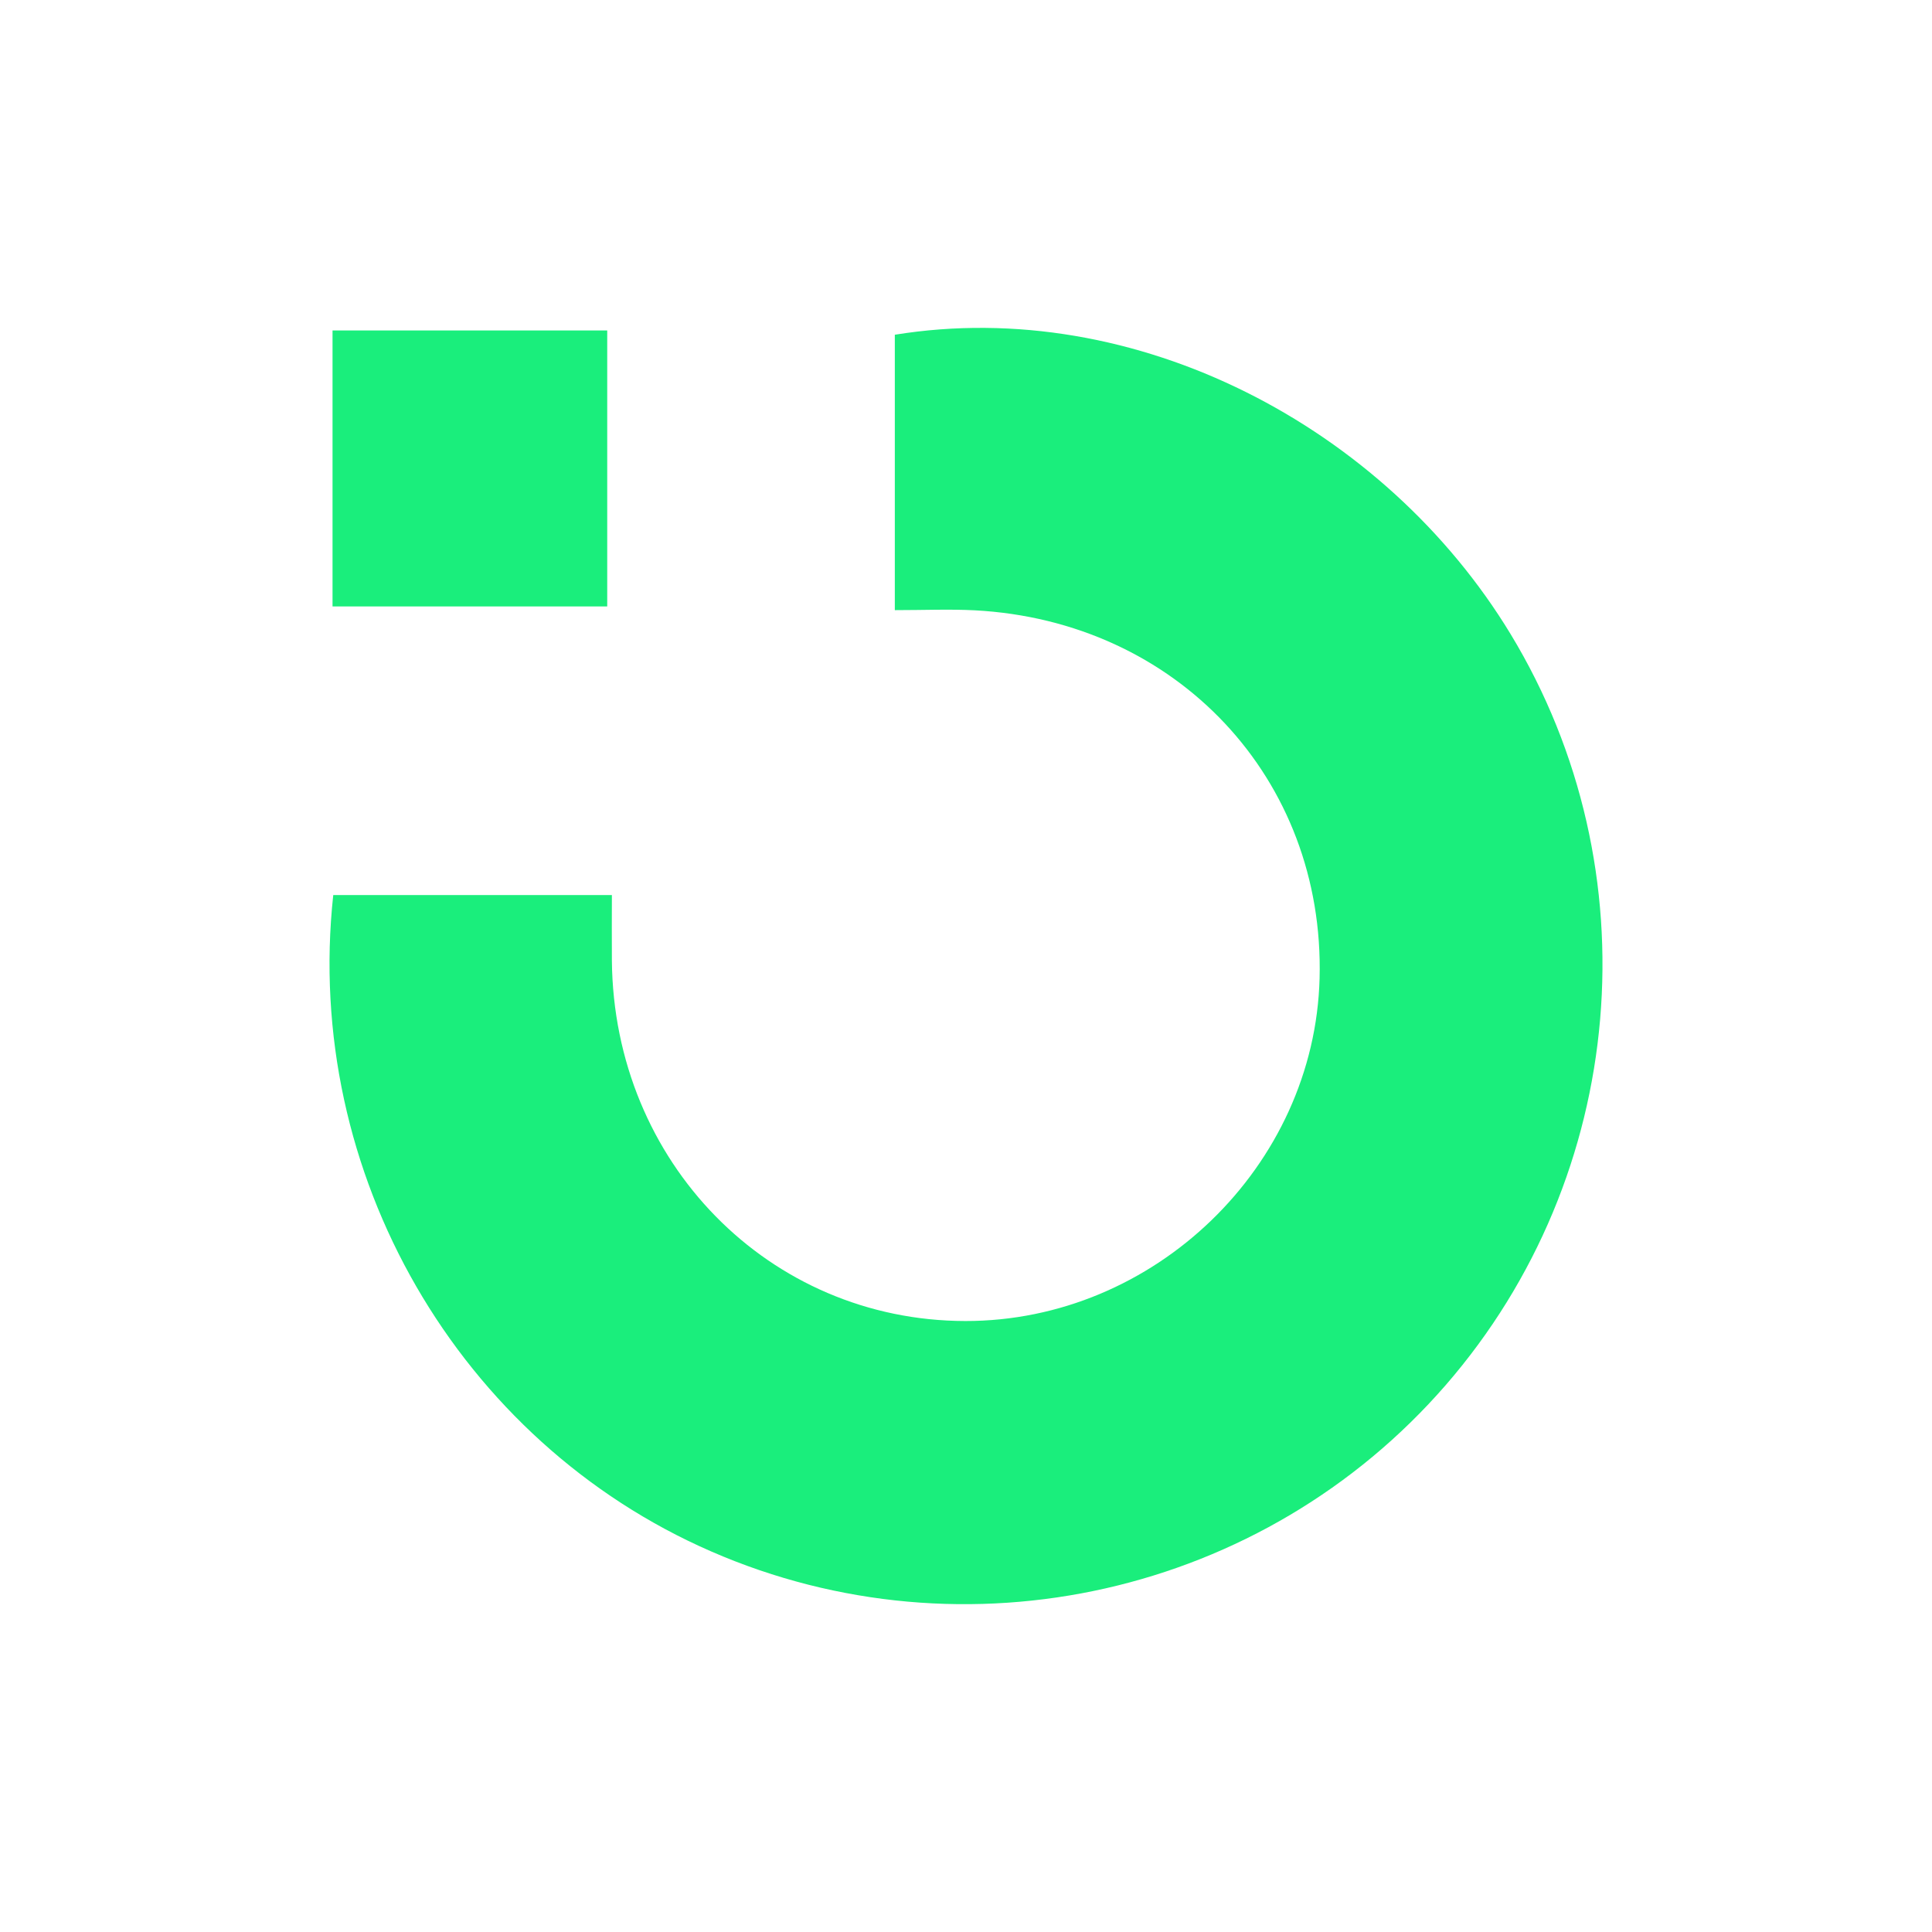
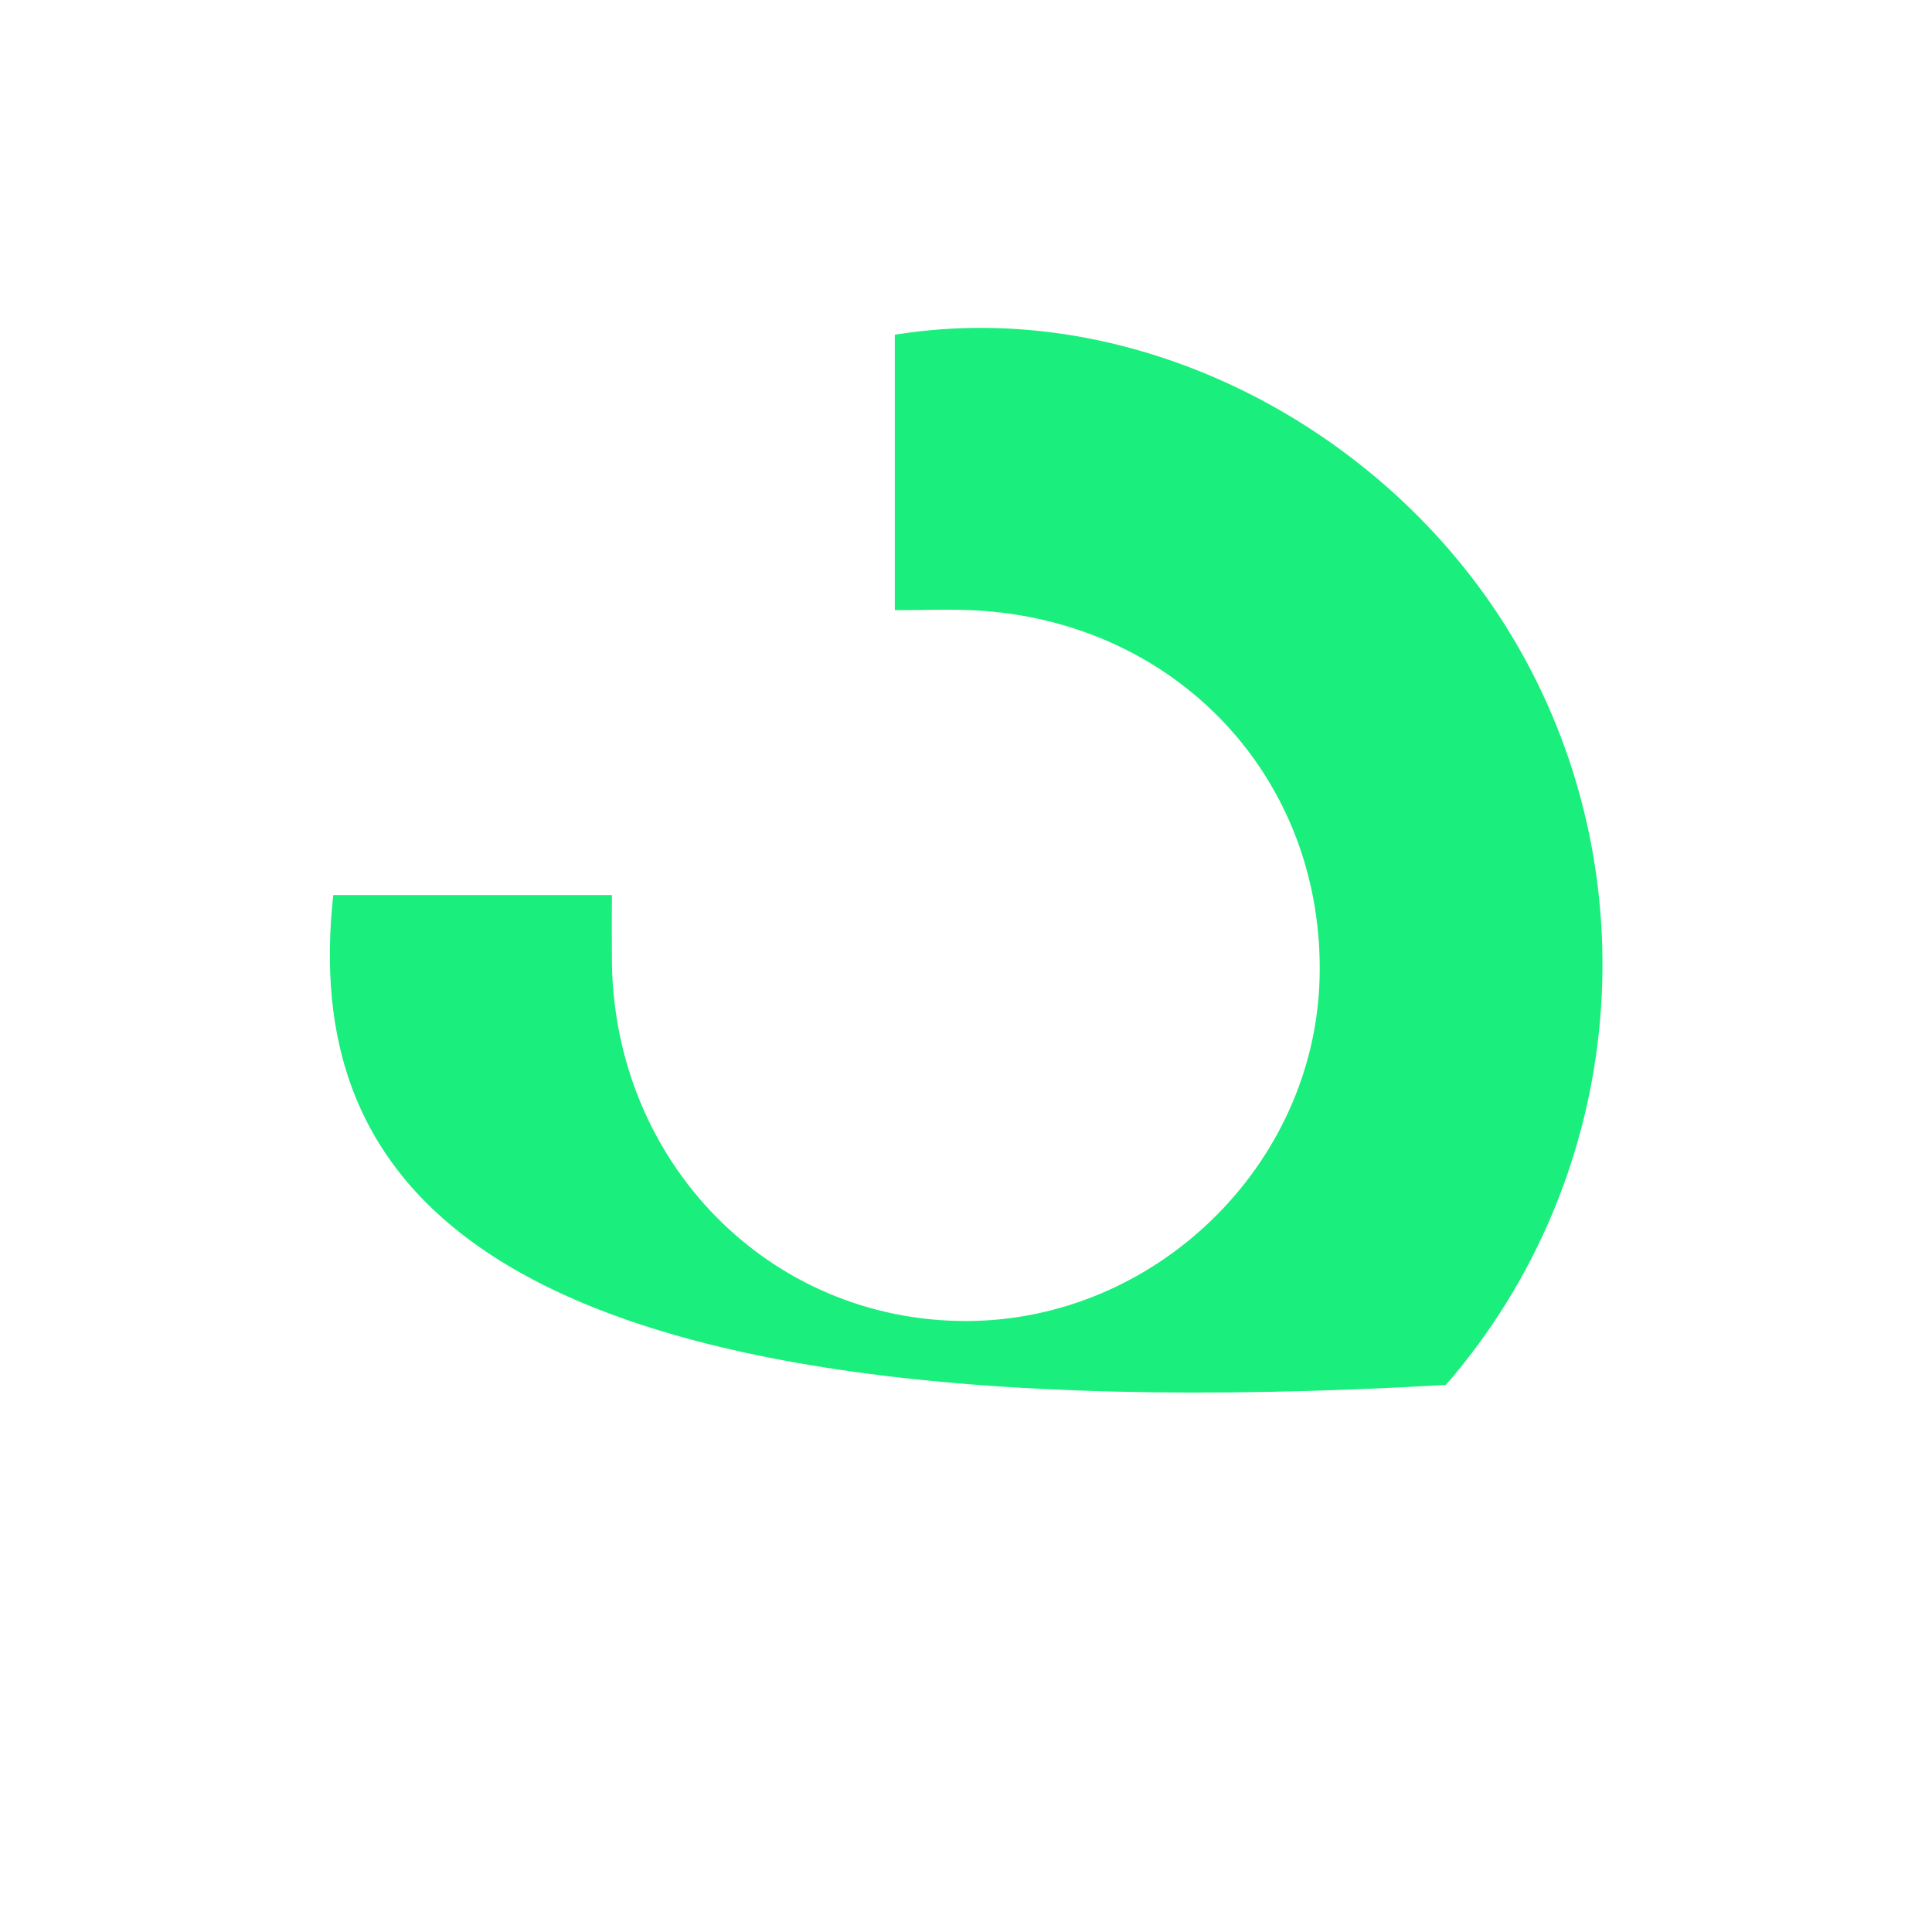
<svg xmlns="http://www.w3.org/2000/svg" version="1.1" width="1080" height="1080">
  <svg id="SvgjsSvg1000" data-name="Capa 1" viewBox="0 0 1080 1080">
    <defs>
      <style>.cls-1{fill:#1aee7c;}</style>
    </defs>
-     <path class="cls-1" d="M500.21,341.07V187.12c134.56-21.8,273.88,51.36,344.23,167.35C924.39,486.29,910,657,808.24,774.19s-268.52,155-410.64,93.09C256.5,805.86,169.39,655.93,186.29,500.34H342.05c0,11.51-.11,24.1,0,36.69,1.05,112.74,87.86,201.25,197.52,201.43,105.71.17,195.36-86.55,198.09-191.63,2.9-111.46-79.7-199.7-192.81-205.66C530.92,340.44,516.91,341.07,500.21,341.07Z" />
-     <path class="cls-1" d="M339.44,339H185.89V184.73H339.44Z" />
+     <path class="cls-1" d="M500.21,341.07V187.12c134.56-21.8,273.88,51.36,344.23,167.35C924.39,486.29,910,657,808.24,774.19C256.5,805.86,169.39,655.93,186.29,500.34H342.05c0,11.51-.11,24.1,0,36.69,1.05,112.74,87.86,201.25,197.52,201.43,105.71.17,195.36-86.55,198.09-191.63,2.9-111.46-79.7-199.7-192.81-205.66C530.92,340.44,516.91,341.07,500.21,341.07Z" />
  </svg>
  <style>@media (prefers-color-scheme: light) { :root { filter: none; } }
</style>
</svg>